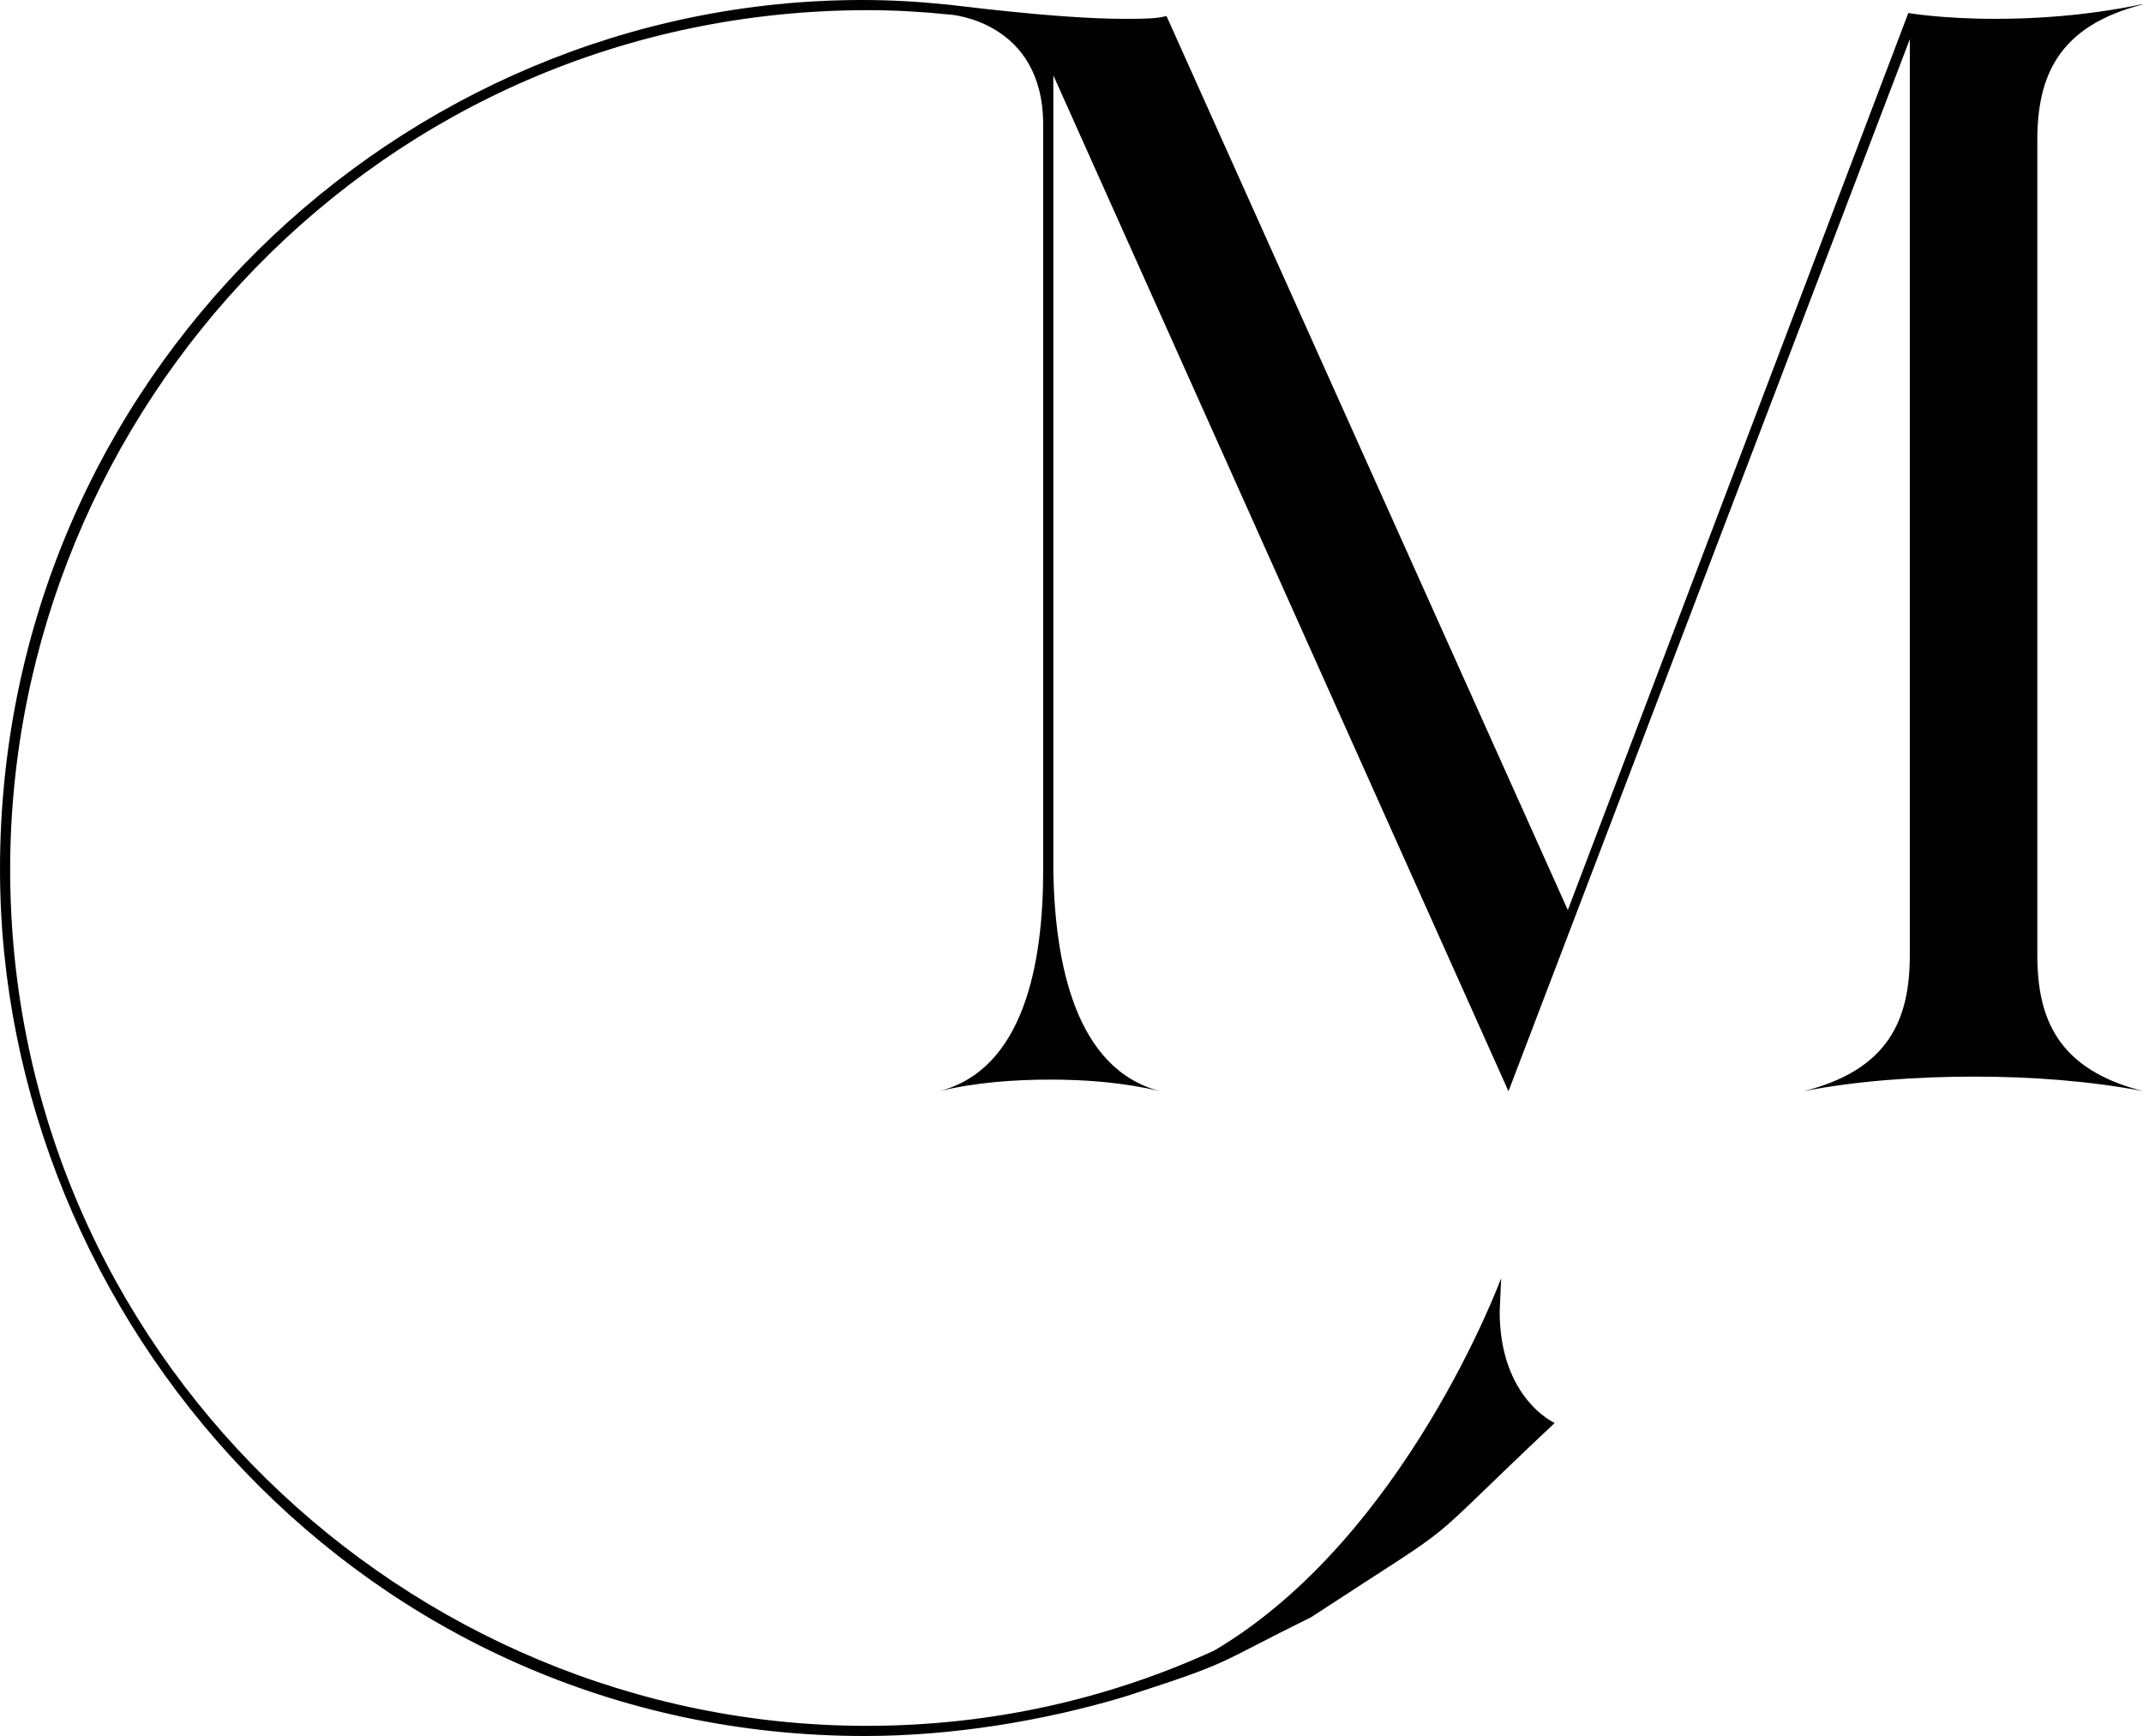
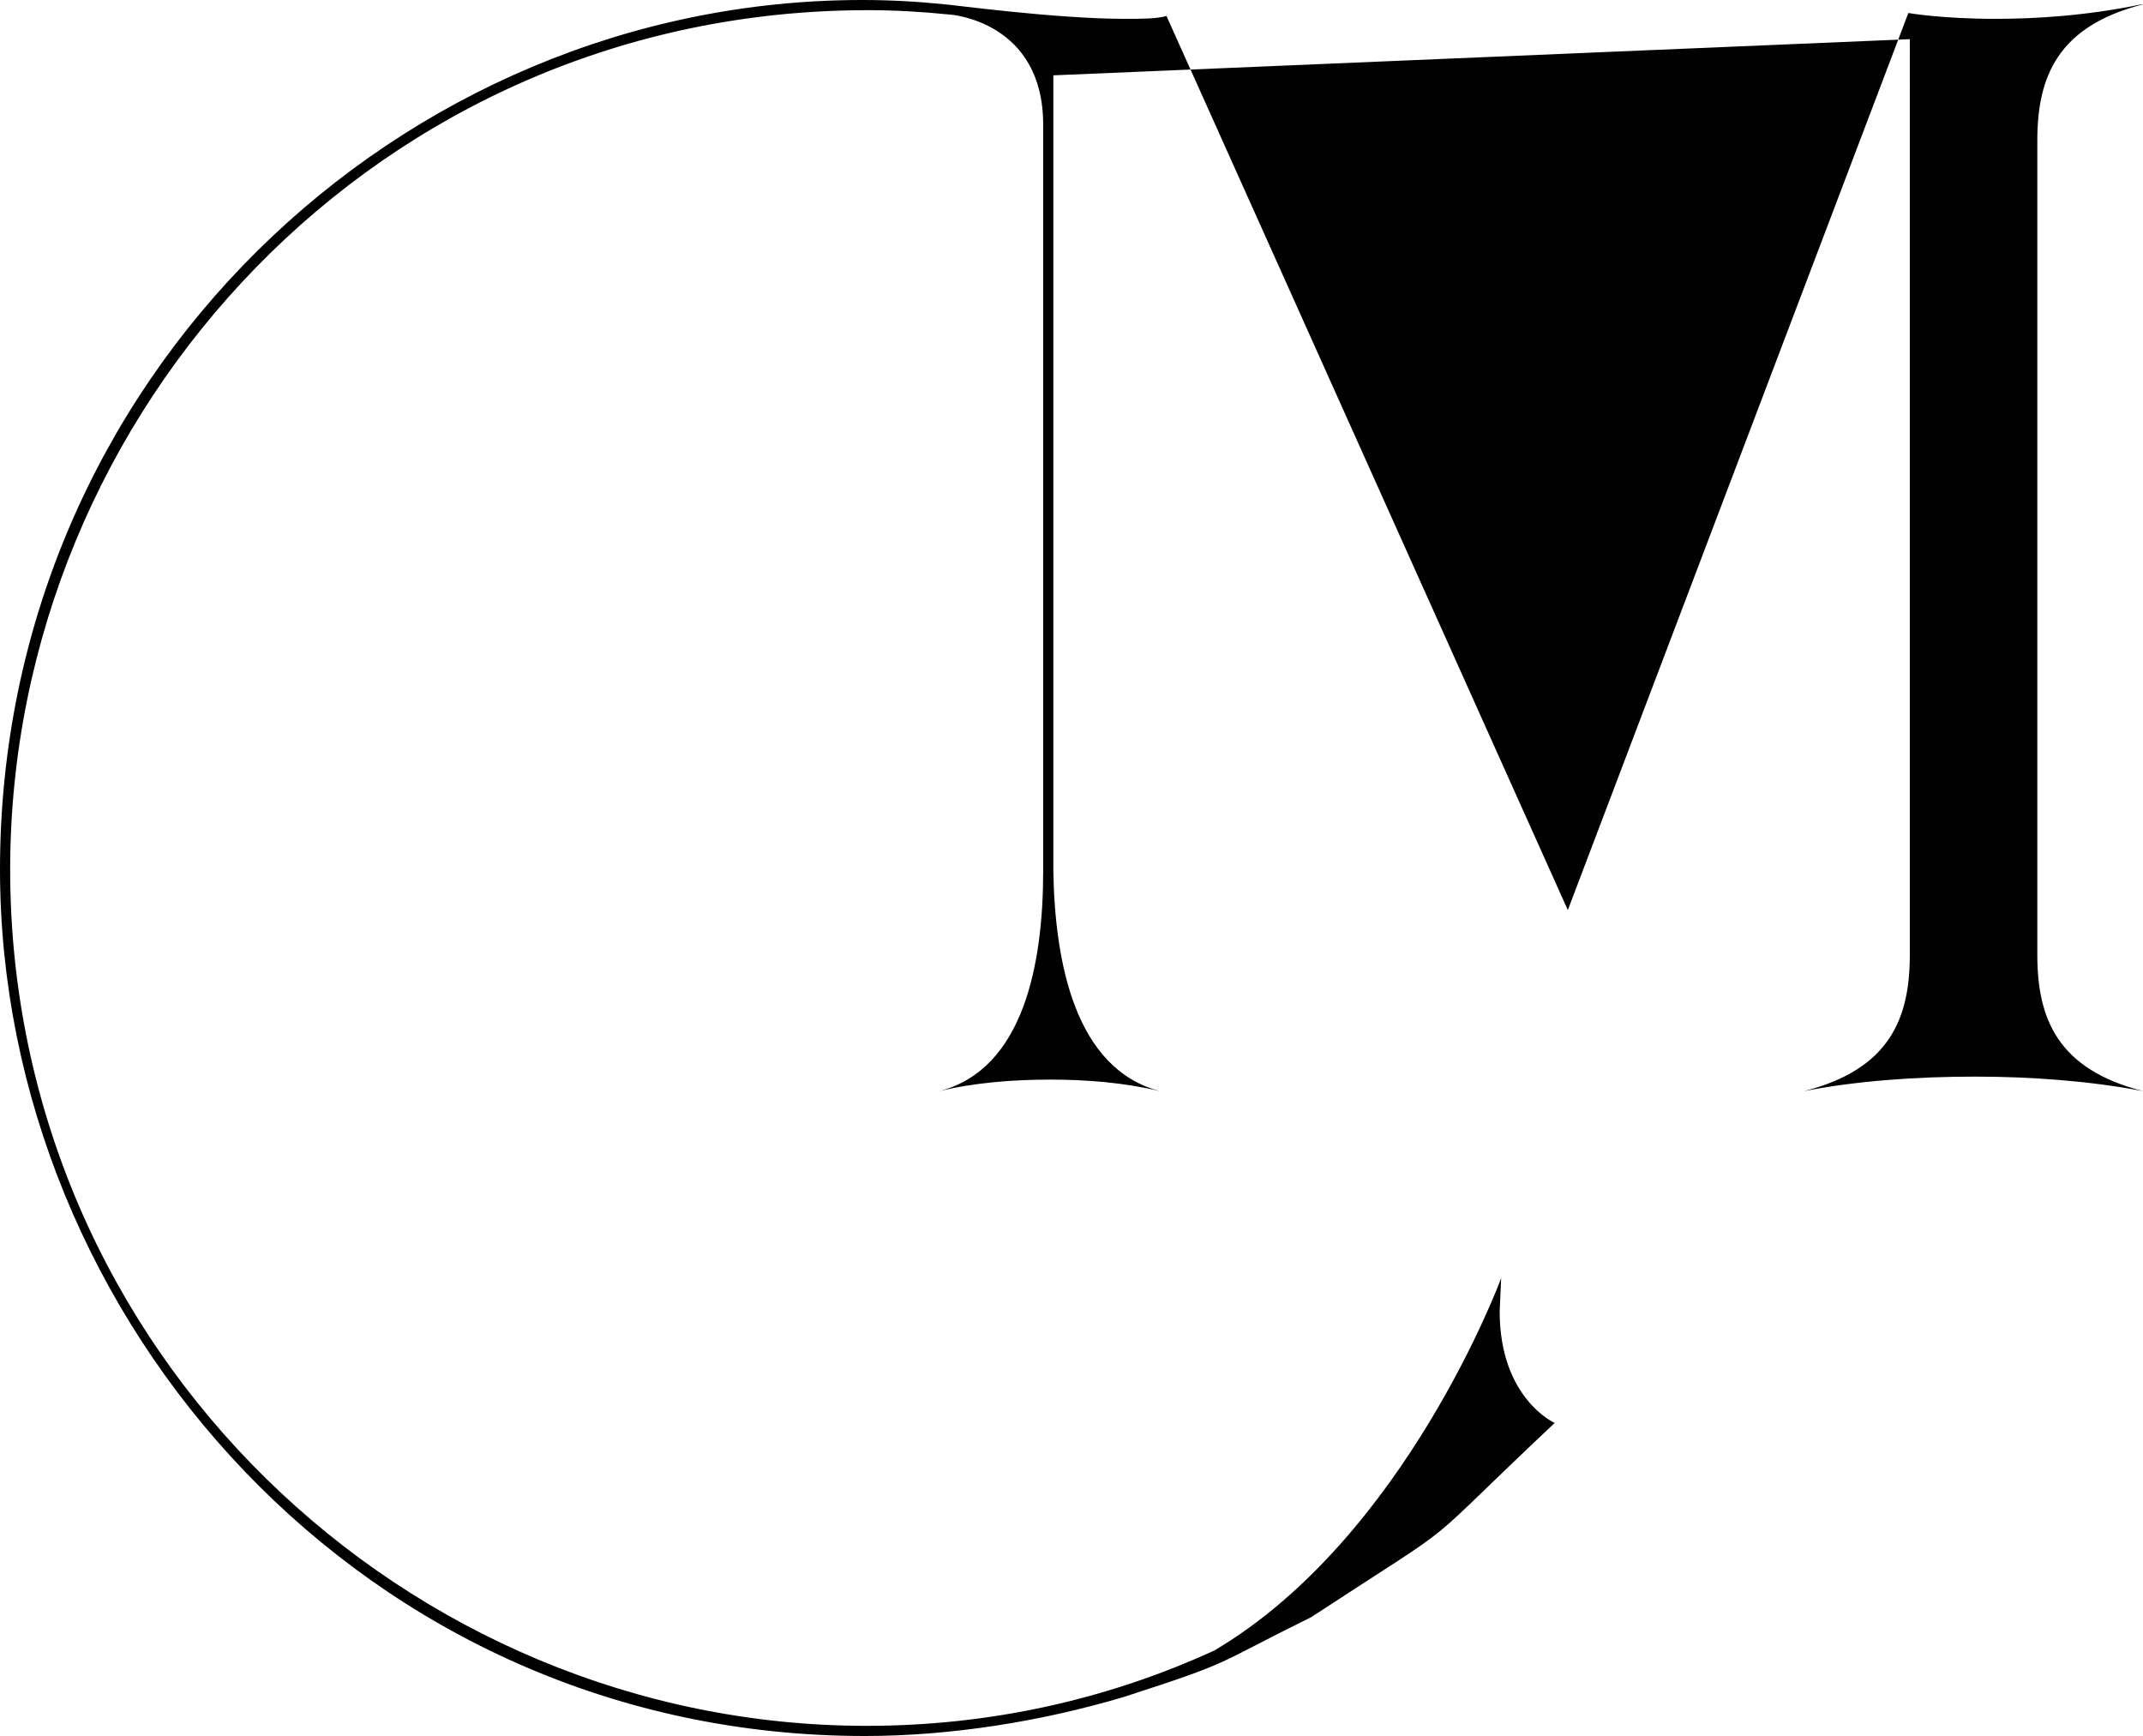
<svg xmlns="http://www.w3.org/2000/svg" id="Laag_1" viewBox="0 0 143.37 116.13">
-   <path d="m0,58.16C0,25.3,26.75,0,57.68,0c1.84,0,3.68.1,5.53.29.29,0,7.37.97,12.02.97,1.16,0,2.13,0,2.81-.19l26.85,59.81L127.67.87s2.23.39,5.82.39c2.62,0,6.01-.19,9.79-.97h.1c-5.72,1.45-7.08,4.85-7.08,9.11v54.48c0,4.26,1.36,7.66,7.08,9.11-3.59-.68-7.46-.97-11.25-.97-3.97,0-7.95.29-11.44.97,5.72-1.45,7.08-4.85,7.08-9.11V2.62l-26.85,70.38L70.47,5.04v53.22c.1,6.11,1.45,13.28,7.17,14.74-2.42-.58-4.94-.78-7.37-.78s-5.04.19-7.46.78c5.72-1.45,6.98-8.63,6.98-14.74V8.34c0-6.88-6.11-7.37-6.3-7.37-1.84-.19-3.68-.29-5.43-.29C25.4.68.68,27.43.68,58.16c0,32.28,26.56,57.29,57.29,57.29,8.24,0,16.09-1.75,23.27-5.04,12.8-7.56,19.19-24.91,19.19-24.91l-.1,2.23c0,5.82,3.68,7.46,3.68,7.46-9.79,9.21-5.33,5.82-16.29,12.99-6.69,3.3-5.04,2.91-12.51,5.33-5.53,1.65-11.63,2.62-17.35,2.62C24.33,116.13,0,88.21,0,58.16Z" fill="#010101" />
+   <path d="m0,58.16C0,25.3,26.75,0,57.68,0c1.84,0,3.68.1,5.53.29.29,0,7.37.97,12.02.97,1.16,0,2.13,0,2.81-.19l26.85,59.81L127.67.87s2.23.39,5.82.39c2.62,0,6.01-.19,9.79-.97h.1c-5.72,1.45-7.08,4.85-7.08,9.11v54.48c0,4.26,1.36,7.66,7.08,9.11-3.59-.68-7.46-.97-11.25-.97-3.97,0-7.95.29-11.44.97,5.72-1.45,7.08-4.85,7.08-9.11V2.62L70.47,5.04v53.22c.1,6.11,1.45,13.28,7.17,14.74-2.42-.58-4.94-.78-7.37-.78s-5.04.19-7.46.78c5.72-1.45,6.98-8.63,6.98-14.74V8.34c0-6.88-6.11-7.37-6.3-7.37-1.84-.19-3.68-.29-5.43-.29C25.4.68.68,27.43.68,58.16c0,32.28,26.56,57.29,57.29,57.29,8.24,0,16.09-1.75,23.27-5.04,12.8-7.56,19.19-24.91,19.19-24.91l-.1,2.23c0,5.82,3.68,7.46,3.68,7.46-9.79,9.21-5.33,5.82-16.29,12.99-6.69,3.3-5.04,2.91-12.51,5.33-5.53,1.65-11.63,2.62-17.35,2.62C24.33,116.13,0,88.21,0,58.16Z" fill="#010101" />
</svg>